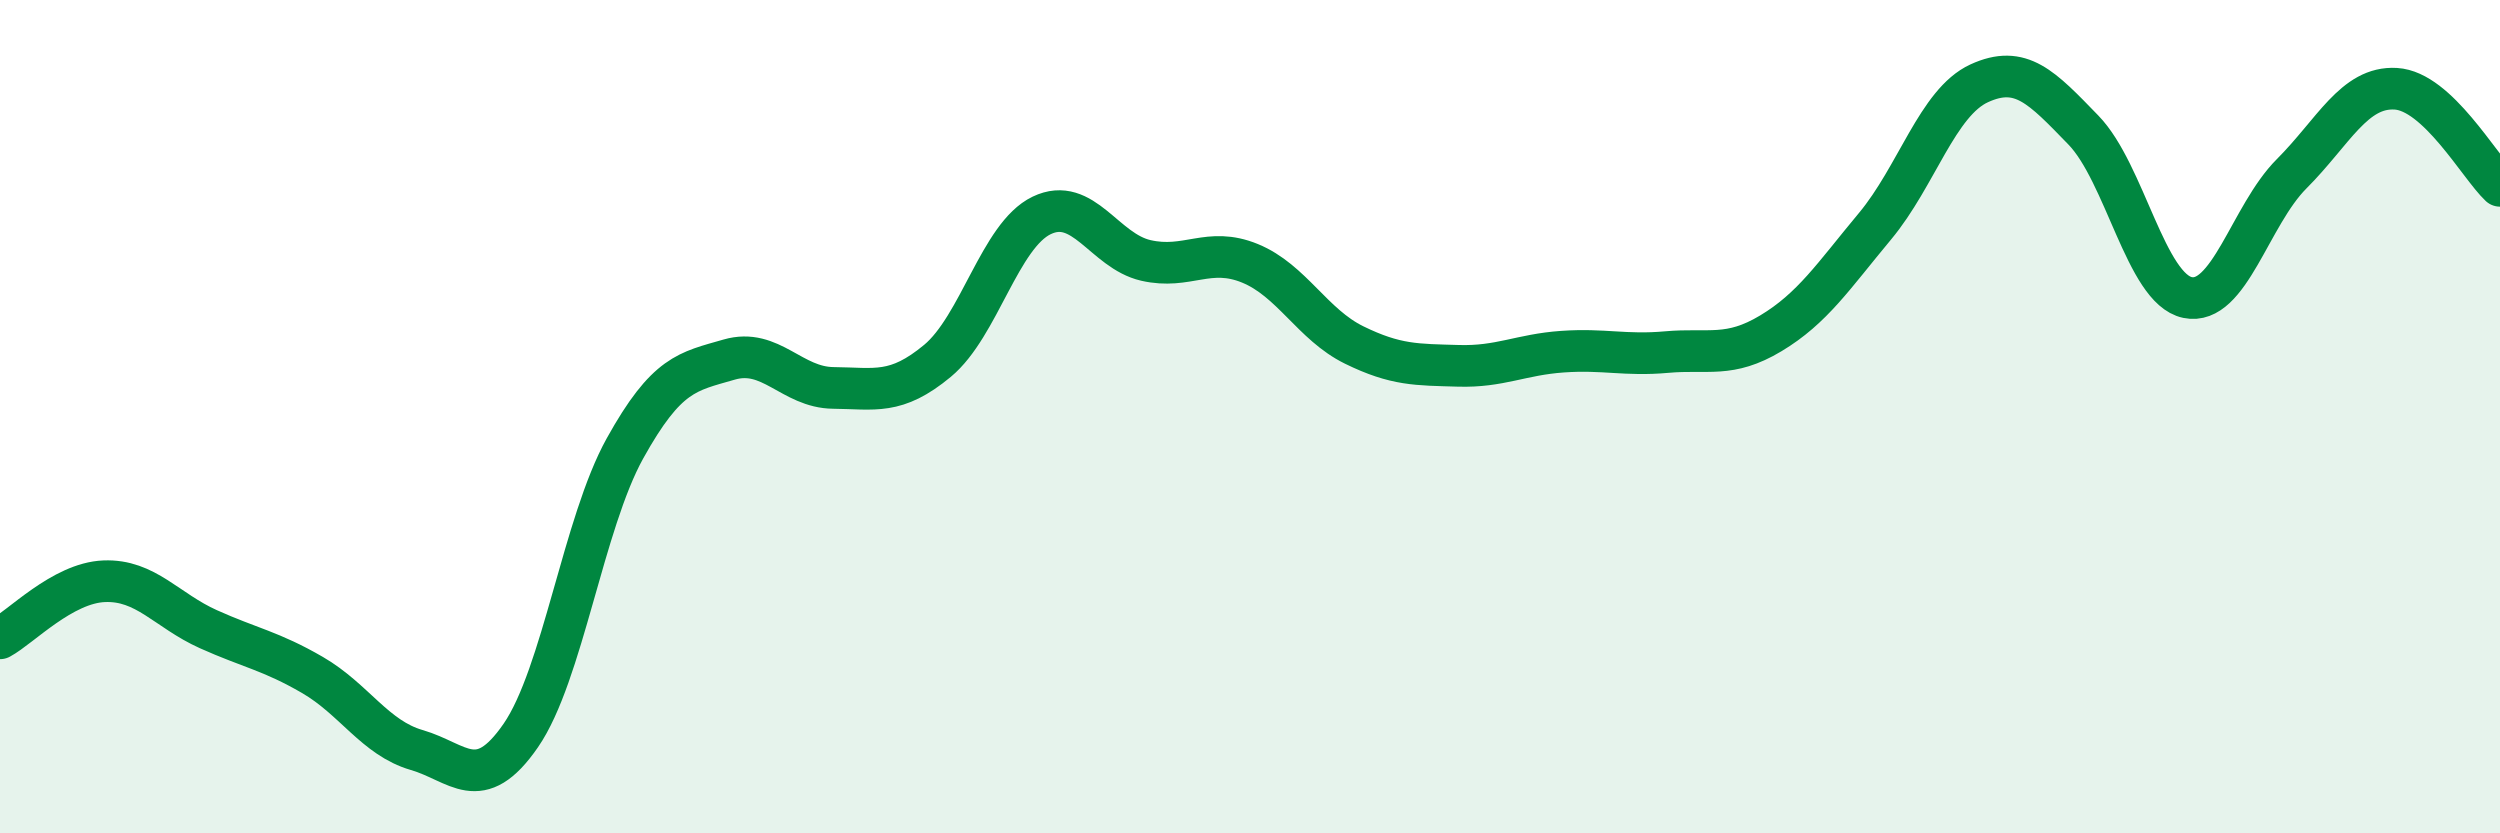
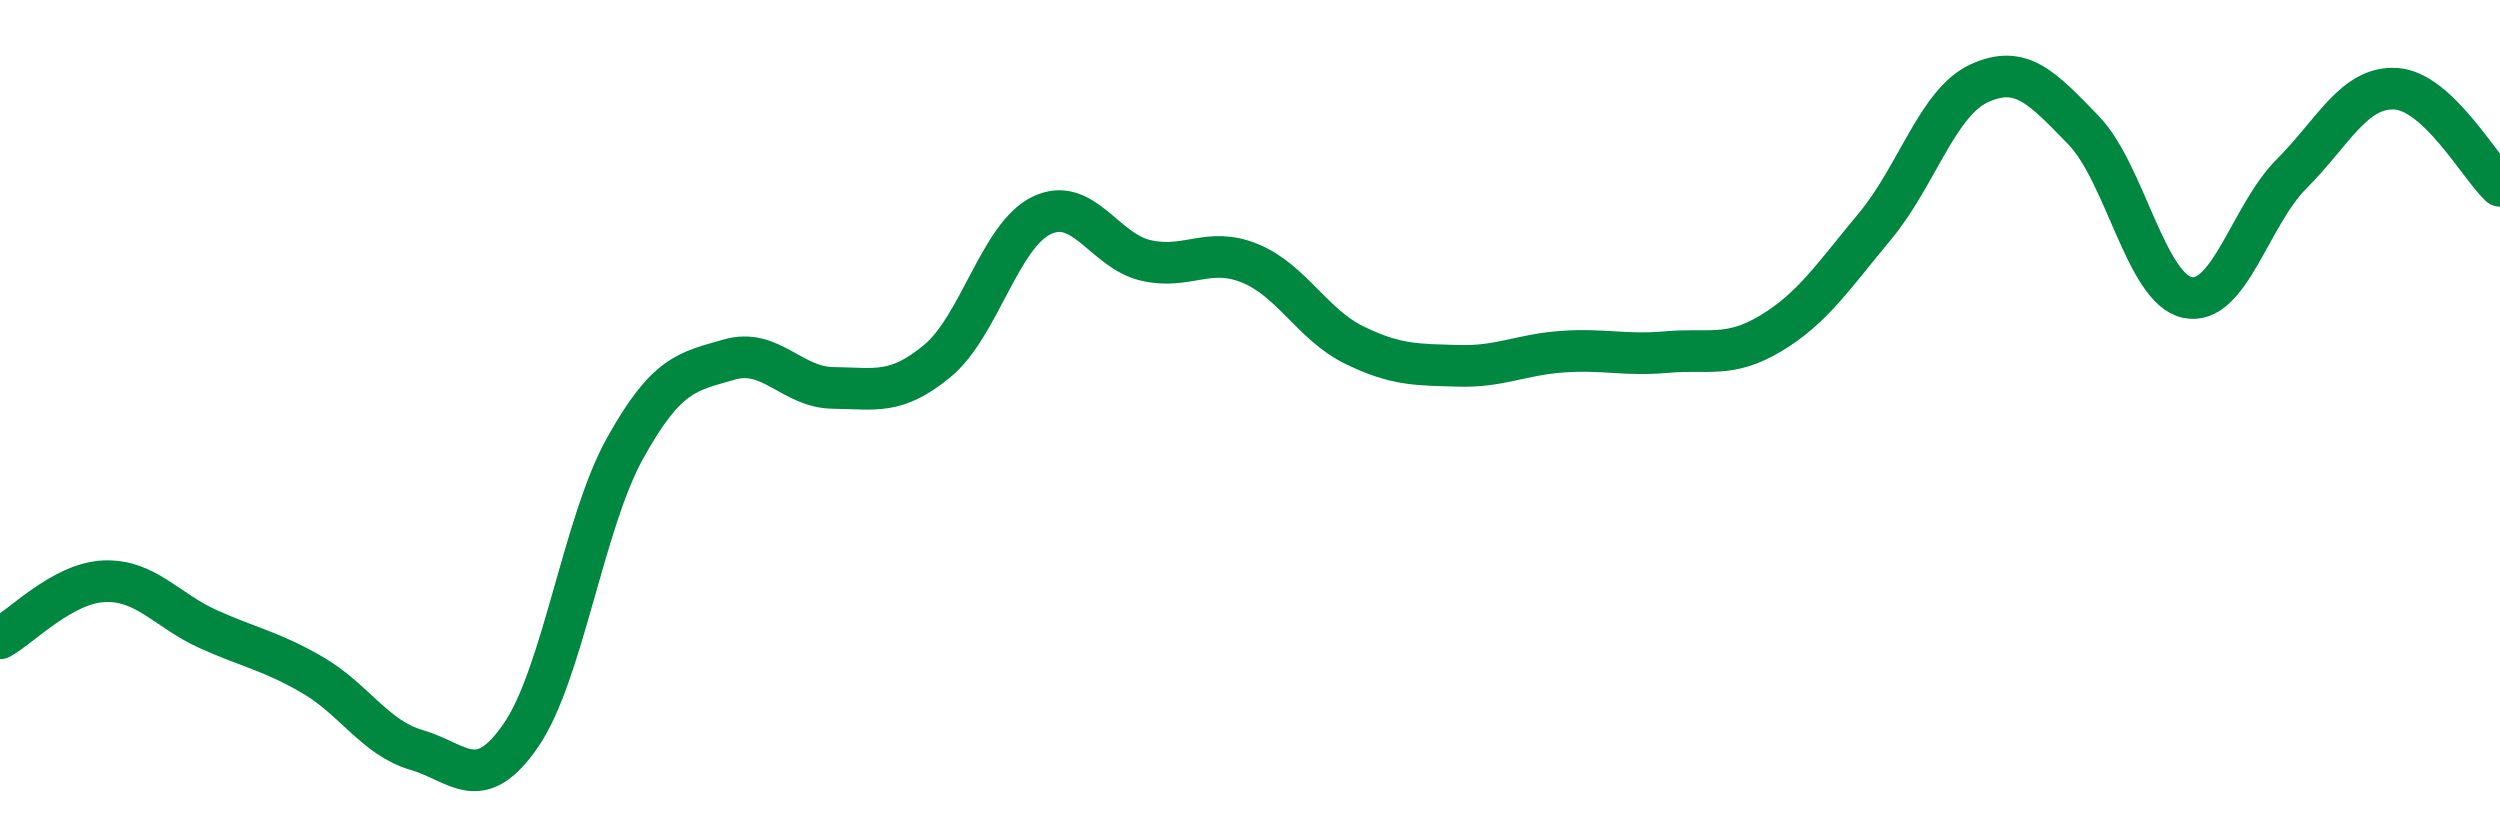
<svg xmlns="http://www.w3.org/2000/svg" width="60" height="20" viewBox="0 0 60 20">
-   <path d="M 0,15.32 C 0.5,15.05 1.5,13.99 2.5,13.95 C 3.5,13.91 4,14.65 5,15.1 C 6,15.55 6.5,15.62 7.5,16.2 C 8.5,16.78 9,17.71 10,18 C 11,18.29 11.5,19.1 12.5,17.65 C 13.5,16.2 14,12.56 15,10.76 C 16,8.96 16.5,8.92 17.5,8.63 C 18.5,8.34 19,9.3 20,9.31 C 21,9.32 21.5,9.49 22.5,8.66 C 23.5,7.83 24,5.65 25,5.17 C 26,4.69 26.5,6.02 27.5,6.25 C 28.5,6.48 29,5.91 30,6.32 C 31,6.73 31.5,7.79 32.5,8.28 C 33.5,8.77 34,8.75 35,8.78 C 36,8.81 36.5,8.51 37.5,8.44 C 38.5,8.37 39,8.54 40,8.45 C 41,8.36 41.5,8.6 42.5,8 C 43.5,7.4 44,6.63 45,5.43 C 46,4.23 46.5,2.46 47.5,2 C 48.5,1.54 49,2.09 50,3.12 C 51,4.15 51.5,6.93 52.5,7.14 C 53.5,7.35 54,5.17 55,4.17 C 56,3.17 56.5,2.07 57.5,2.13 C 58.5,2.19 59.5,3.99 60,4.46L60 20L0 20Z" fill="#008740" opacity="0.1" stroke-linecap="round" stroke-linejoin="round" />
  <path d="M 0,15.32 C 0.5,15.05 1.5,13.99 2.5,13.95 C 3.5,13.91 4,14.65 5,15.1 C 6,15.55 6.5,15.62 7.5,16.2 C 8.5,16.78 9,17.71 10,18 C 11,18.29 11.5,19.1 12.5,17.65 C 13.5,16.2 14,12.56 15,10.76 C 16,8.96 16.5,8.92 17.5,8.63 C 18.5,8.34 19,9.3 20,9.31 C 21,9.32 21.5,9.49 22.5,8.66 C 23.5,7.83 24,5.65 25,5.17 C 26,4.69 26.5,6.02 27.5,6.25 C 28.5,6.48 29,5.91 30,6.32 C 31,6.73 31.5,7.79 32.5,8.28 C 33.5,8.77 34,8.75 35,8.78 C 36,8.81 36.5,8.51 37.5,8.44 C 38.5,8.37 39,8.54 40,8.45 C 41,8.36 41.5,8.6 42.5,8 C 43.5,7.4 44,6.63 45,5.43 C 46,4.23 46.5,2.46 47.5,2 C 48.5,1.54 49,2.09 50,3.12 C 51,4.15 51.5,6.93 52.5,7.14 C 53.5,7.35 54,5.17 55,4.17 C 56,3.17 56.5,2.07 57.5,2.13 C 58.5,2.19 59.5,3.99 60,4.46" stroke="#008740" stroke-width="1" fill="none" stroke-linecap="round" stroke-linejoin="round" />
</svg>